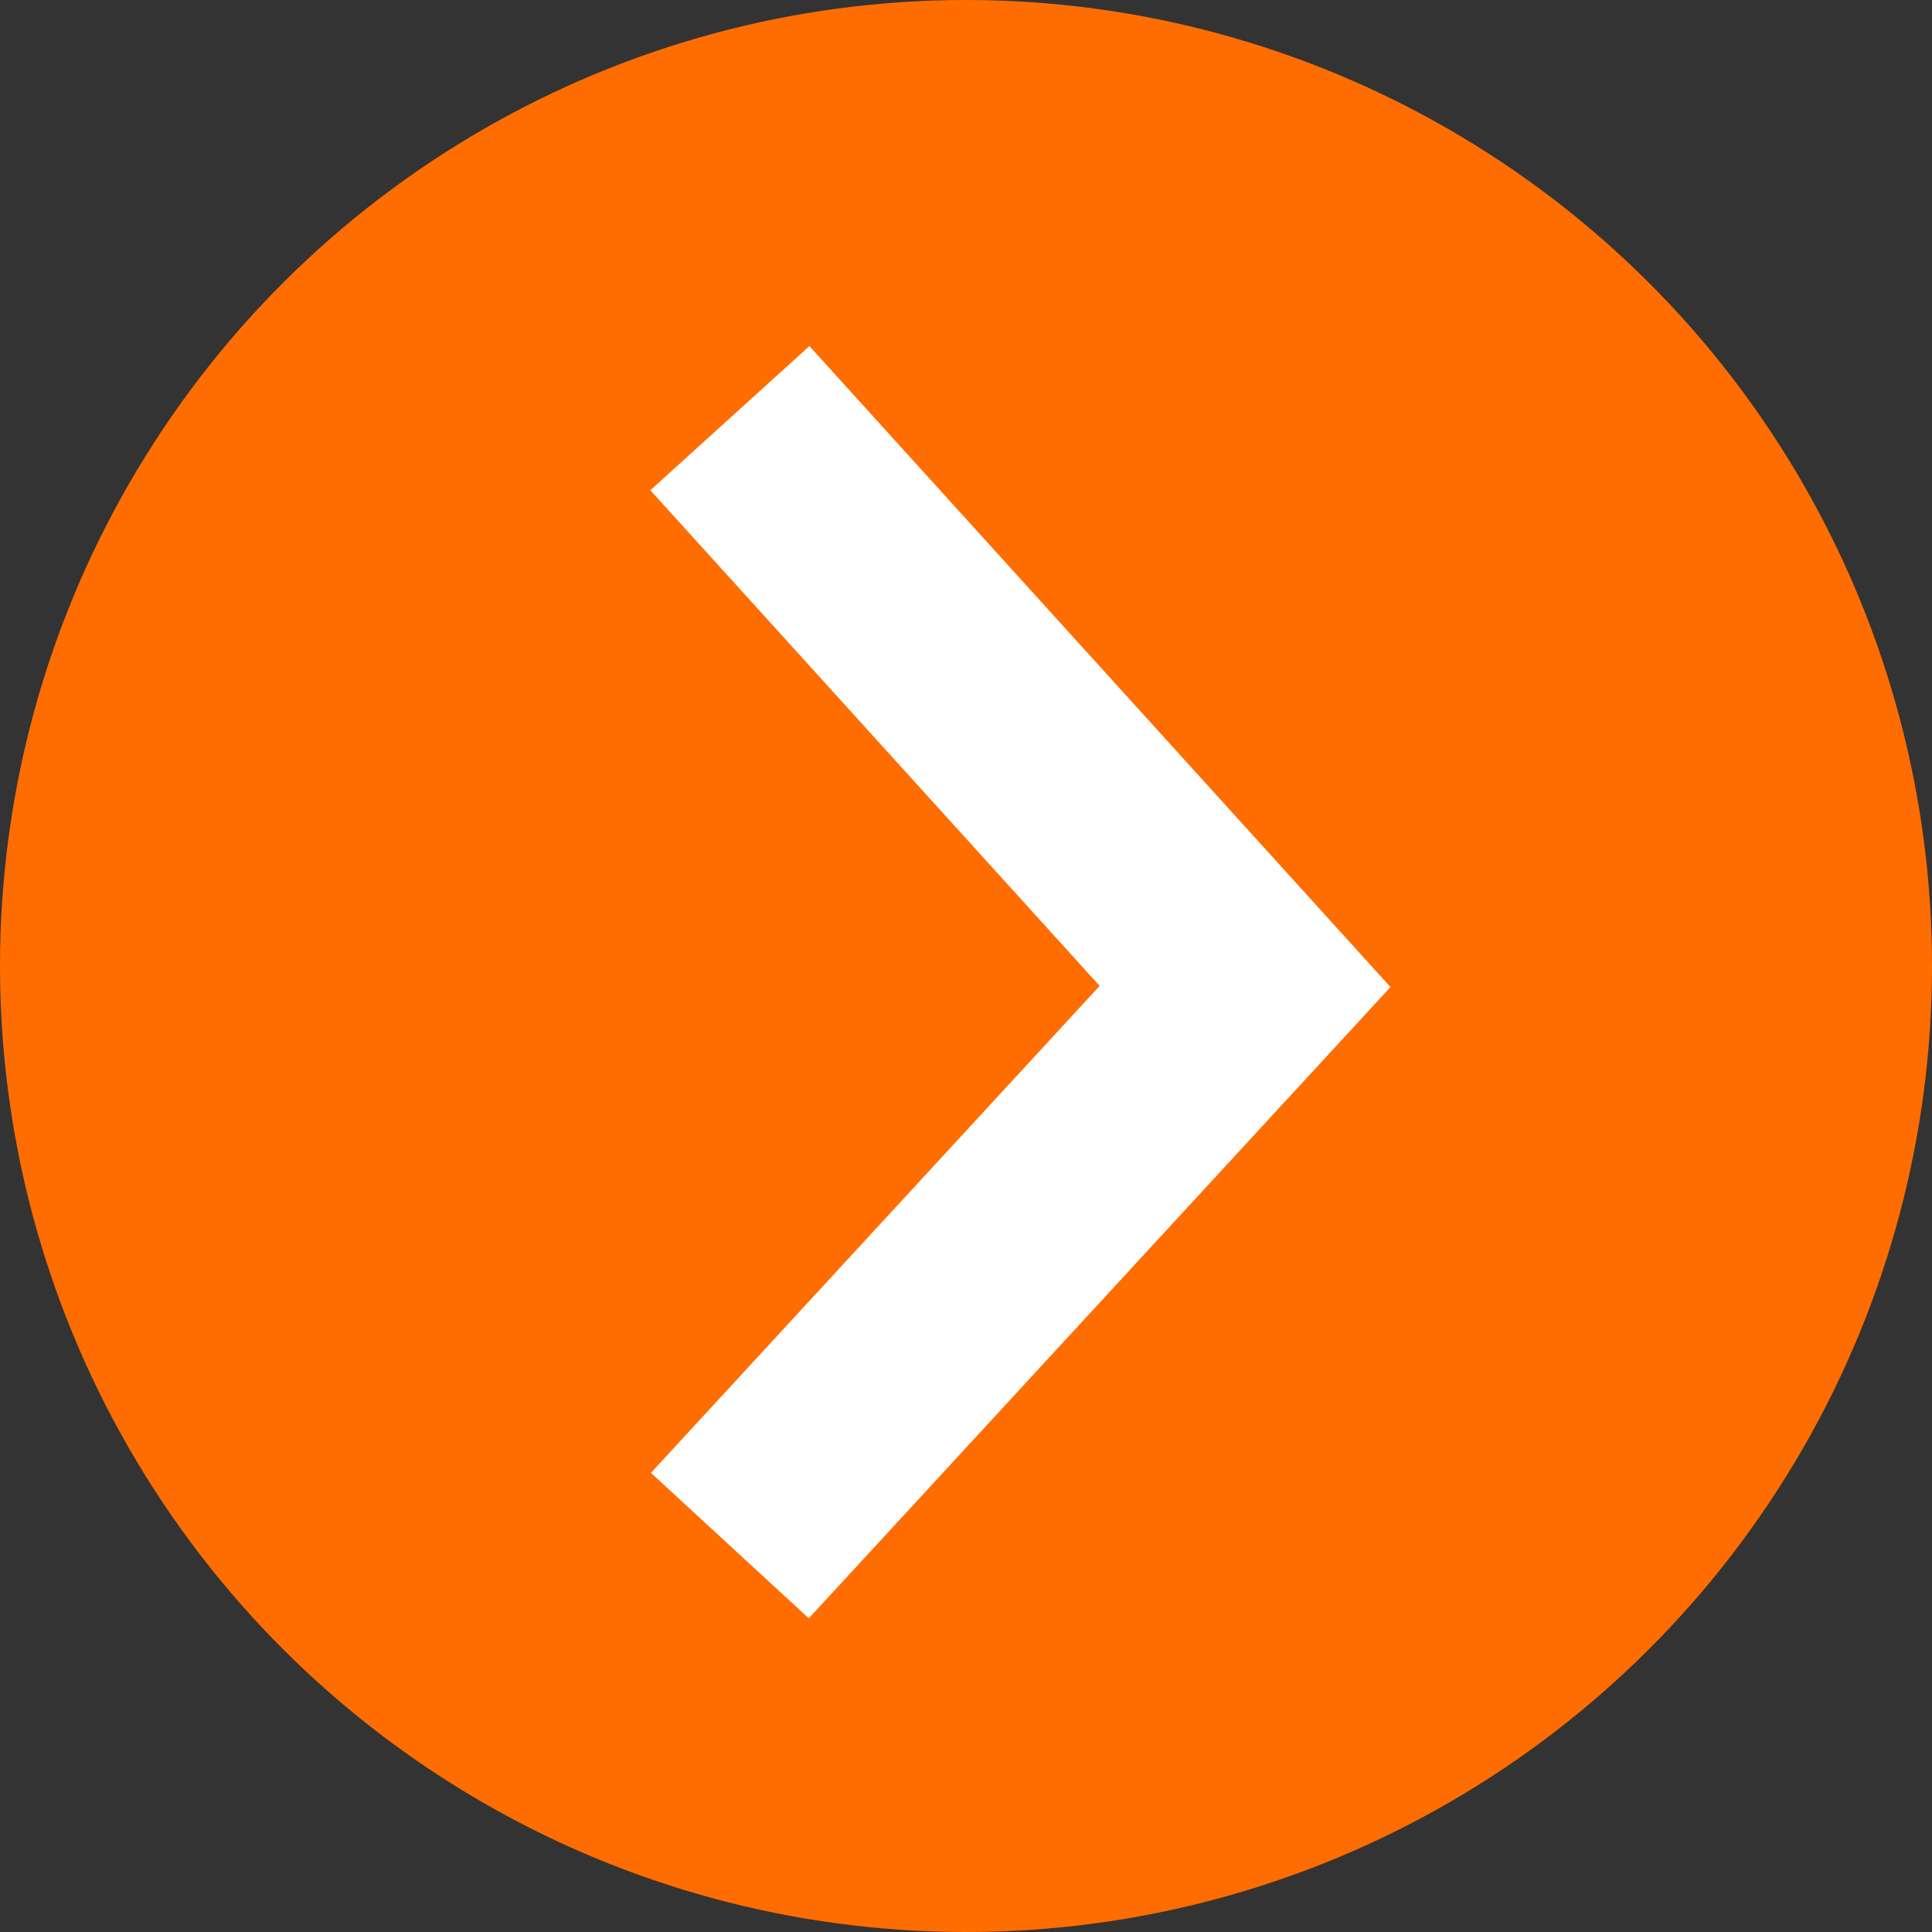
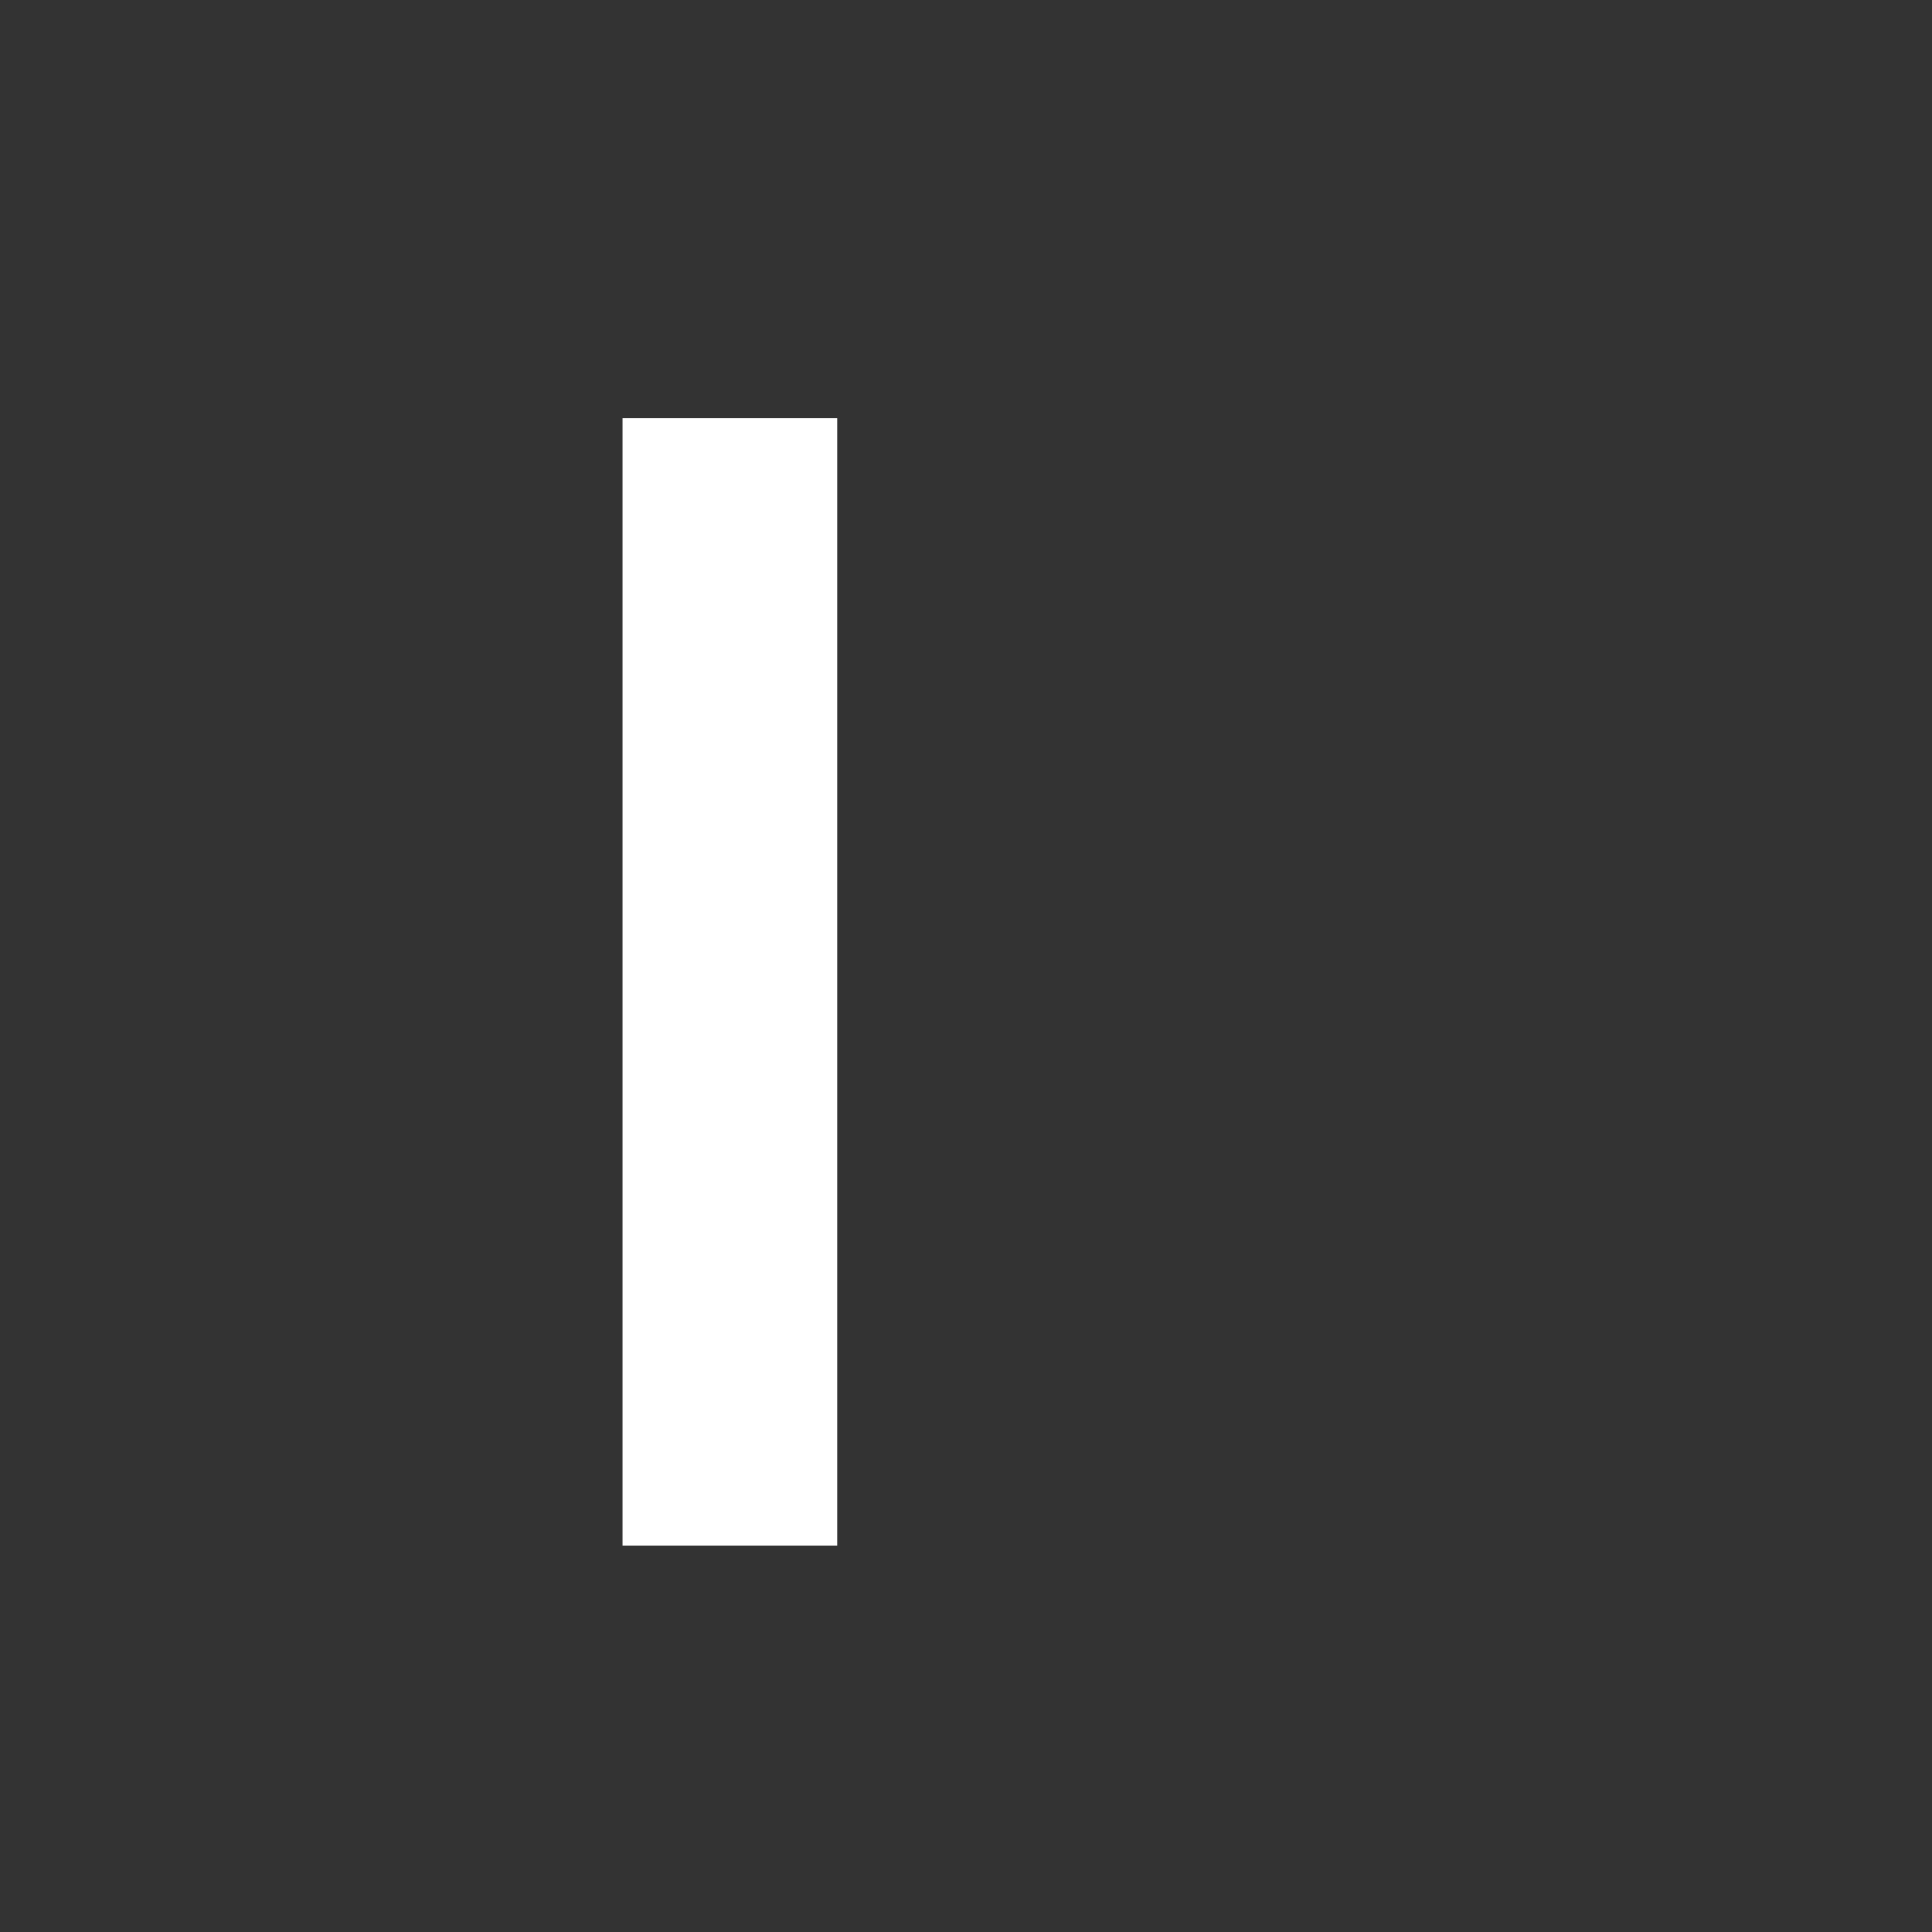
<svg xmlns="http://www.w3.org/2000/svg" width="45" height="45" viewBox="0 0 45 45" fill="none">
  <rect x="0" y="0" width="45" height="45" fill="#333333" stroke="none" />
-   <circle cx="22.5" cy="22.5" r="22.5" transform="rotate(-90 22.5 22.5)" fill="#FF6D00" />
-   <path d="M17 36L29 22.977L17 9.74" stroke="white" stroke-width="5" />
+   <path d="M17 36L17 9.74" stroke="white" stroke-width="5" />
</svg>